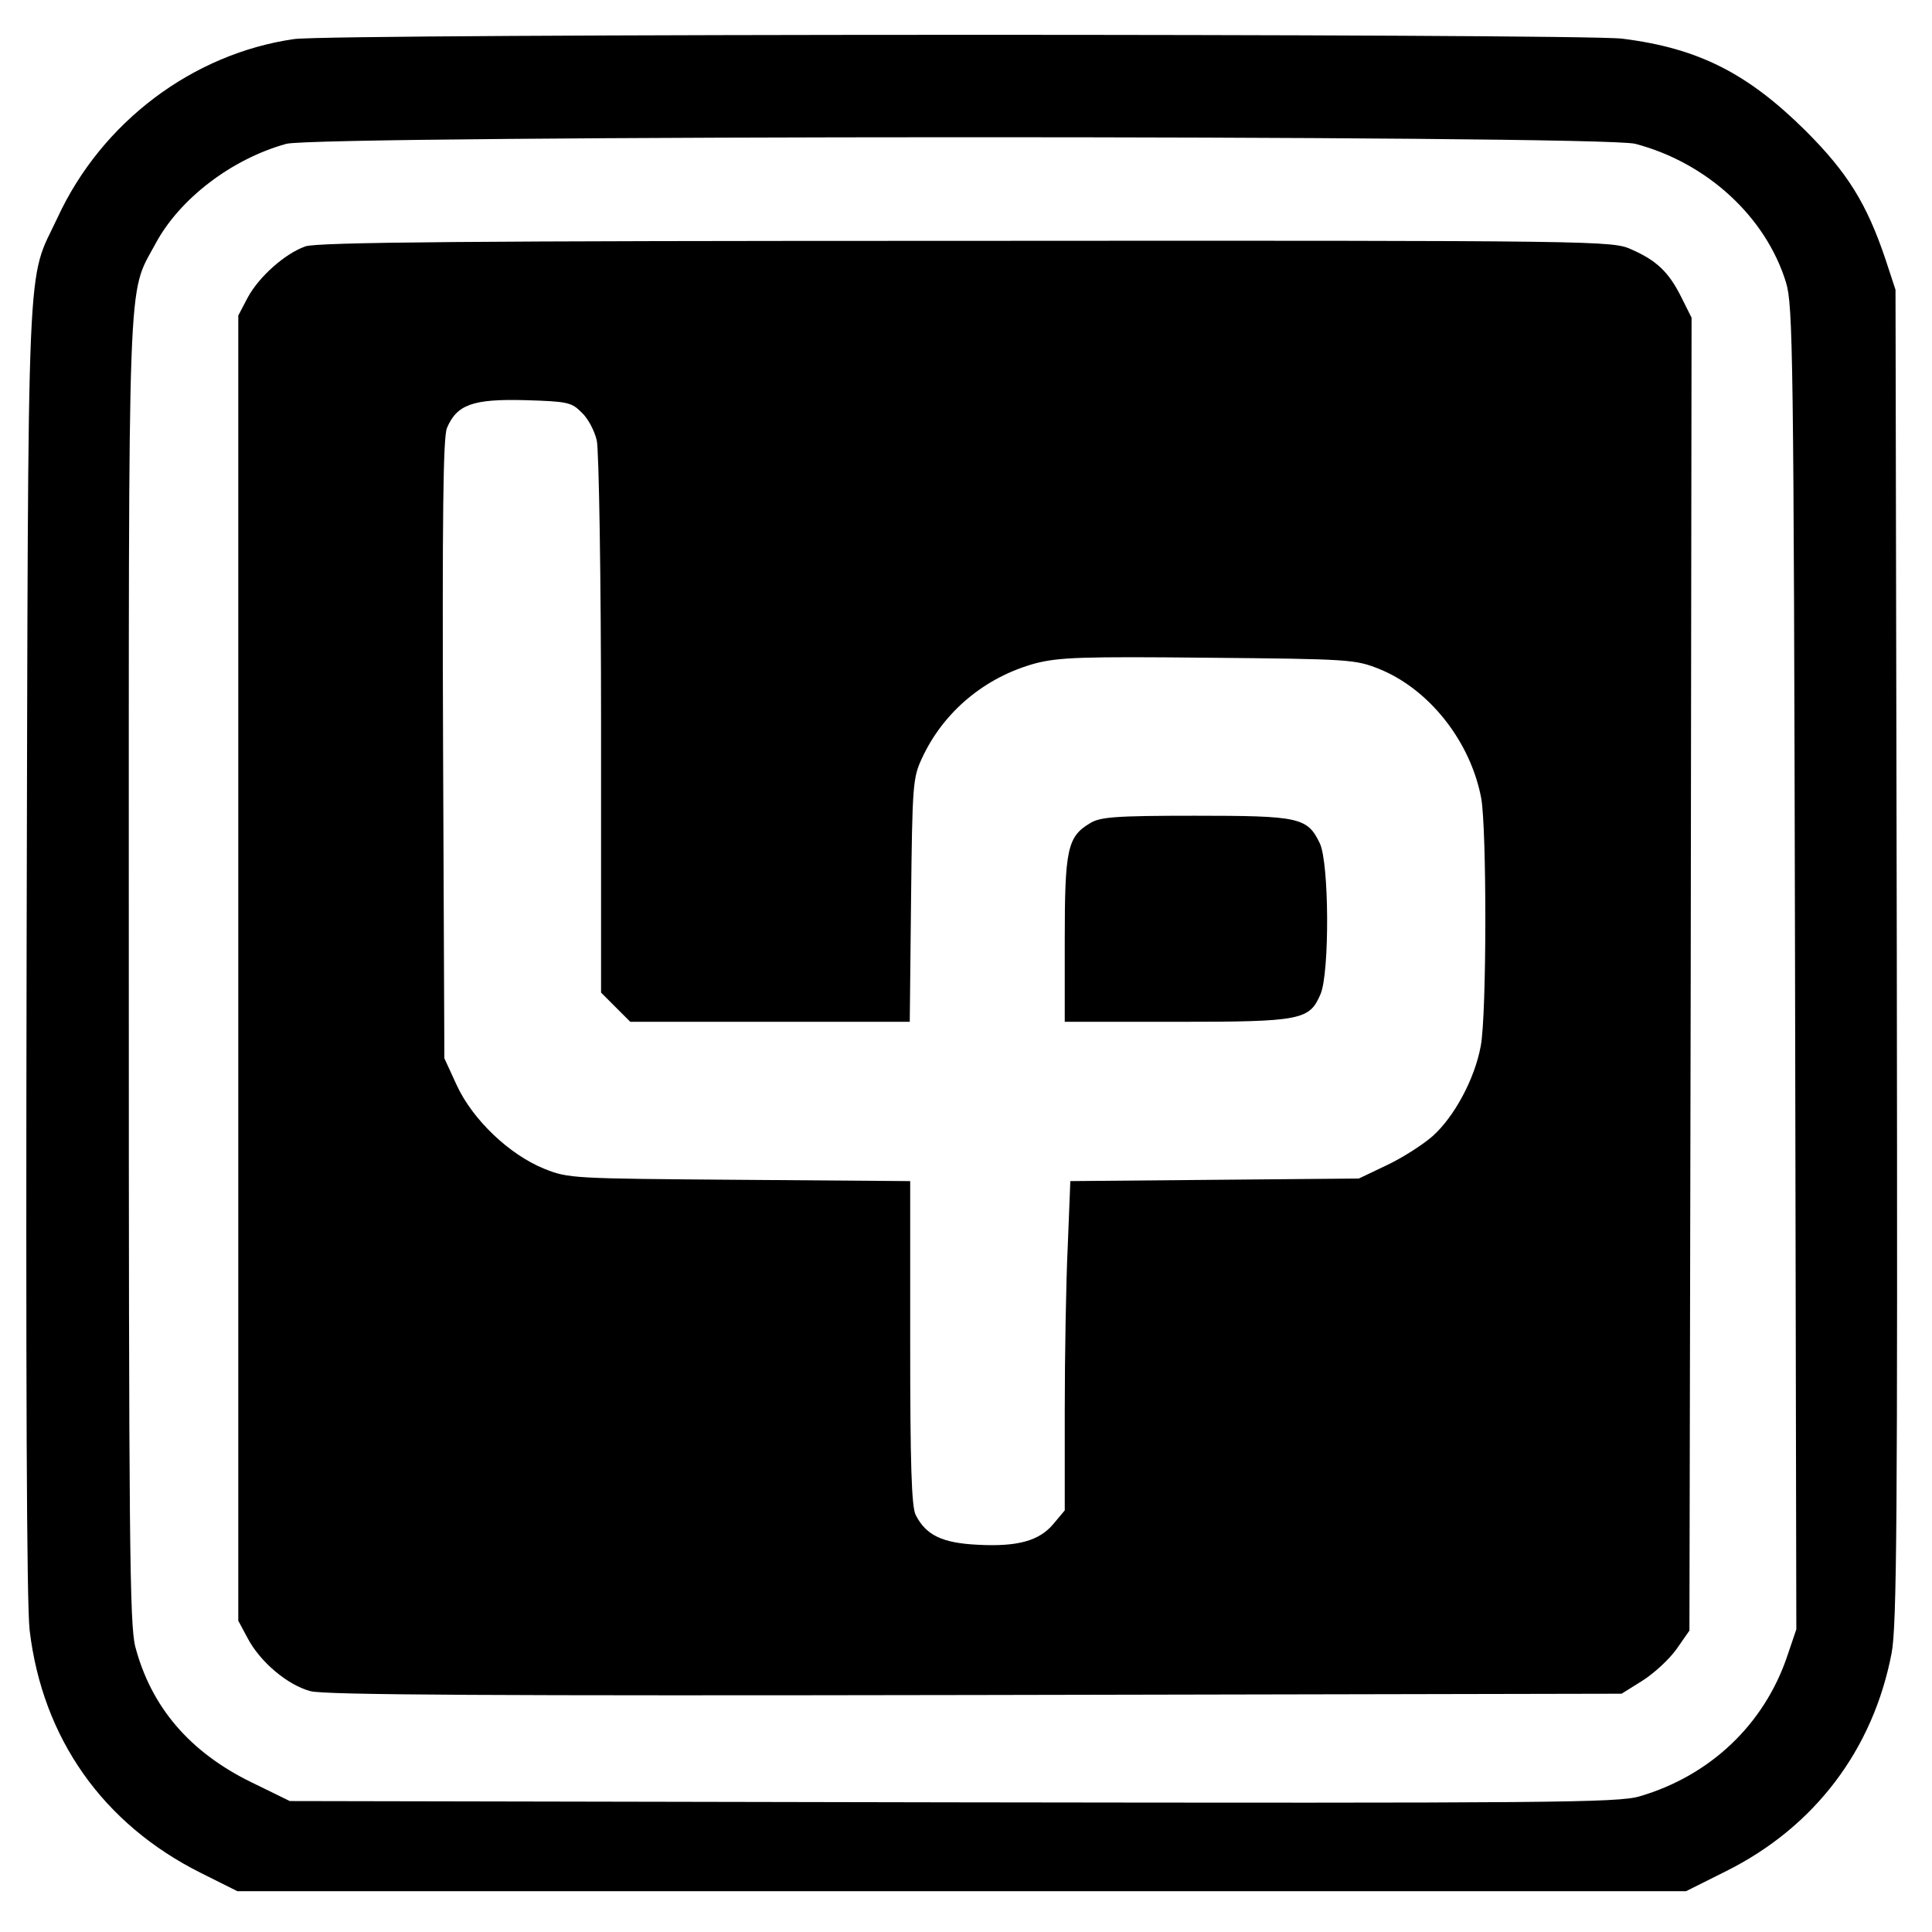
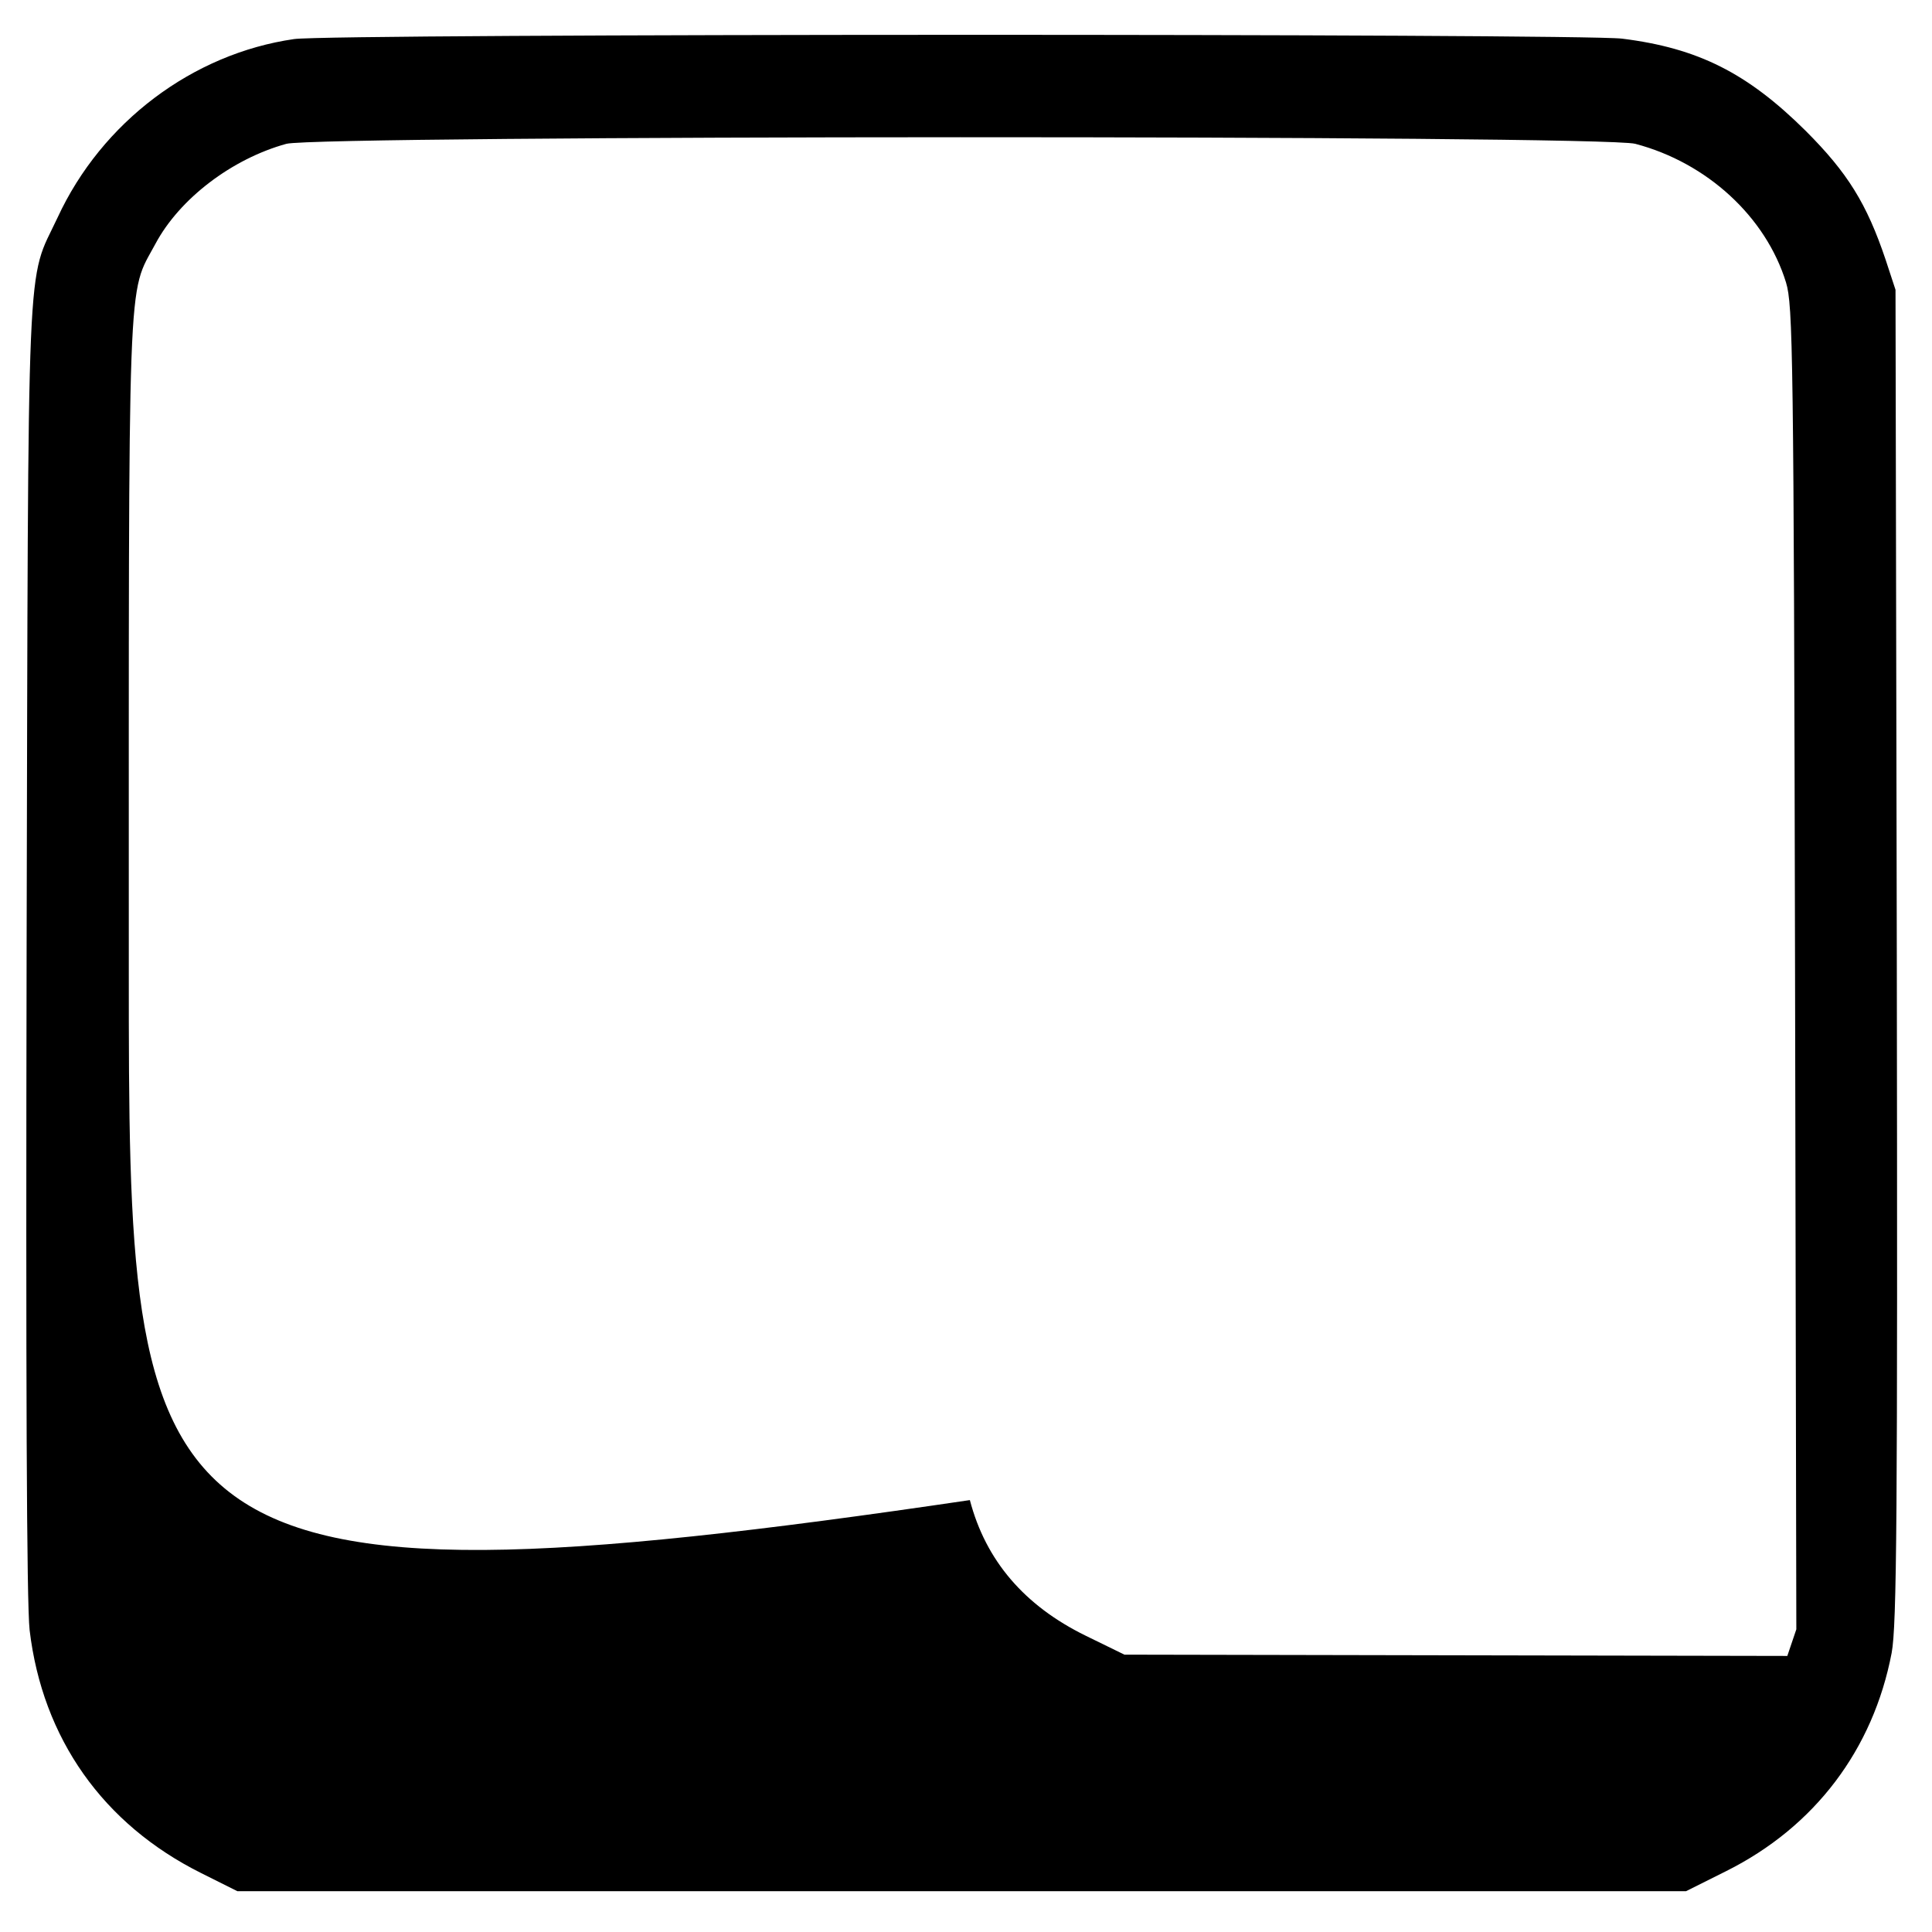
<svg xmlns="http://www.w3.org/2000/svg" version="1" width="600" height="600" viewBox="0 0 450 450">
-   <path d="M68.5 9.1c-23.6 3.4-44.8 19.3-55.1 41.6-7.3 15.6-6.8 3.1-7.2 169.8-.2 101.2 0 153 .7 159.2 3 25.2 17.1 45.2 40 56.6l8.4 4.2h337.4l9.4-4.7c20.6-10.3 34.2-28.3 38.5-50.8 1.2-6.4 1.4-31.5 1.2-162.5l-.3-155-2.3-7c-4.4-13.1-8.9-20.3-18.6-30C407 17 395.5 11.2 377.8 9c-10.1-1.2-300.4-1.2-309.3.1zm312.4 24.4c16.7 4.4 30.4 17 35.1 32.3 1.6 5.3 1.8 15.7 2.1 159.7l.3 154-2.1 6.2c-5.4 16-18 27.9-34.4 32.7-5 1.5-20.7 1.6-160 1.4l-154.4-.3-9-4.4c-14.3-7-23.3-17.5-27-31.6C30.2 378.3 30 359 30 226c0-166.9-.4-156.9 6.2-169.2C41.8 46.3 54 37 66.7 33.5c7.4-2 306.5-2.1 314.2 0z" />
-   <path d="M71.1 57.4c-4.8 1.7-10.8 7.1-13.4 11.9l-2.2 4.2v304l2.2 4.1c2.9 5.5 9.3 10.9 14.6 12.3 3.1.9 43.3 1.1 154.8.9l150.6-.3 4.8-3c2.7-1.7 6.3-5 8-7.4l3-4.3.3-152.9L394 74l-2.4-4.8c-2.9-5.8-5.7-8.5-11.6-11.1-4.5-2-5.6-2.1-155-2-115.6 0-151.3.3-153.9 1.3zm64.4 38.7c1.5 1.4 3 4.3 3.5 6.5.5 2.1 1 32 1 66.3v62.3l3.4 3.4 3.4 3.4h65.1l.3-28.3c.3-26.7.4-28.5 2.5-33 5-10.9 14.7-19 26.5-22.2 5.5-1.4 10.8-1.6 40.3-1.3 32.8.3 34.2.4 39.7 2.6 11.7 4.7 21.3 16.9 23.8 30.1 1.3 7.2 1.3 50.2-.1 57.7-1.4 7.7-6.2 16.6-11.3 21.1-2.3 2-7 5-10.6 6.7l-6.5 3.1-33.6.3-33.6.3-.6 15.1c-.4 8.3-.7 25.6-.7 38.4v23.2l-2.6 3.1c-3.3 4-8.4 5.4-17.7 4.9-8.2-.4-12-2.2-14.4-6.9-1-1.8-1.3-12.2-1.3-40.1v-37.7l-39.7-.3c-39-.3-39.9-.3-45.6-2.6-8.1-3.3-16.6-11.4-20.3-19.4l-2.9-6.3-.3-72c-.2-54.1 0-72.7.9-74.8 2.3-5.5 6.1-6.8 18.1-6.5 10.1.3 10.9.5 13.3 2.9z" />
-   <path d="M253.8 191.8c-5.2 3.1-5.8 6.2-5.8 27.1V238h26c29.2 0 31-.4 33.6-6.5 2.1-5.1 2-30.5-.2-35.1-2.9-6-4.7-6.4-29.1-6.4-18.8 0-22.2.3-24.5 1.8z" />
+   <path d="M68.5 9.1c-23.6 3.4-44.8 19.3-55.1 41.6-7.3 15.6-6.8 3.1-7.2 169.8-.2 101.2 0 153 .7 159.2 3 25.2 17.1 45.2 40 56.6l8.4 4.2h337.4l9.4-4.7c20.6-10.3 34.2-28.3 38.5-50.8 1.2-6.4 1.4-31.5 1.2-162.5l-.3-155-2.3-7c-4.4-13.1-8.9-20.3-18.6-30C407 17 395.5 11.2 377.8 9c-10.1-1.2-300.4-1.2-309.3.1zm312.4 24.4c16.7 4.4 30.4 17 35.1 32.3 1.6 5.3 1.8 15.7 2.1 159.7l.3 154-2.1 6.2l-154.4-.3-9-4.4c-14.3-7-23.3-17.5-27-31.6C30.2 378.3 30 359 30 226c0-166.9-.4-156.9 6.2-169.2C41.8 46.3 54 37 66.7 33.5c7.4-2 306.5-2.1 314.2 0z" />
</svg>